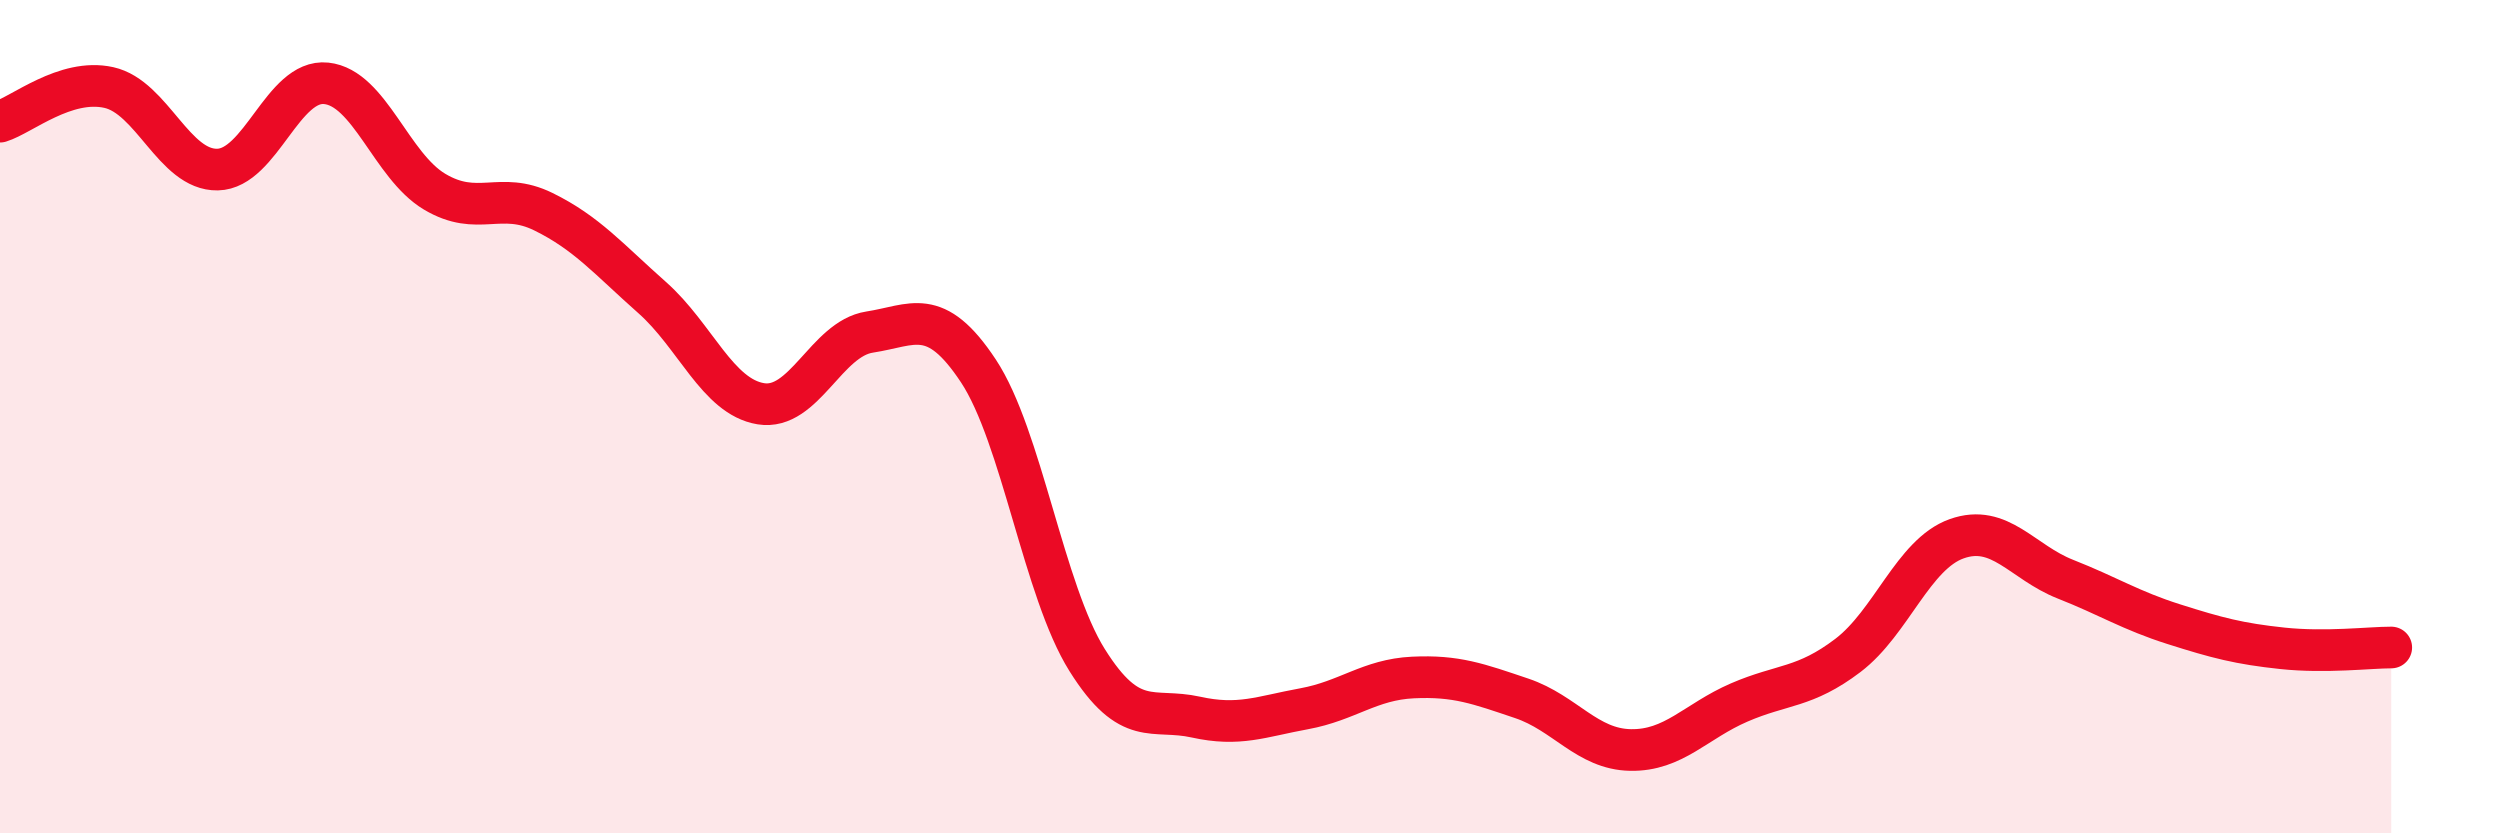
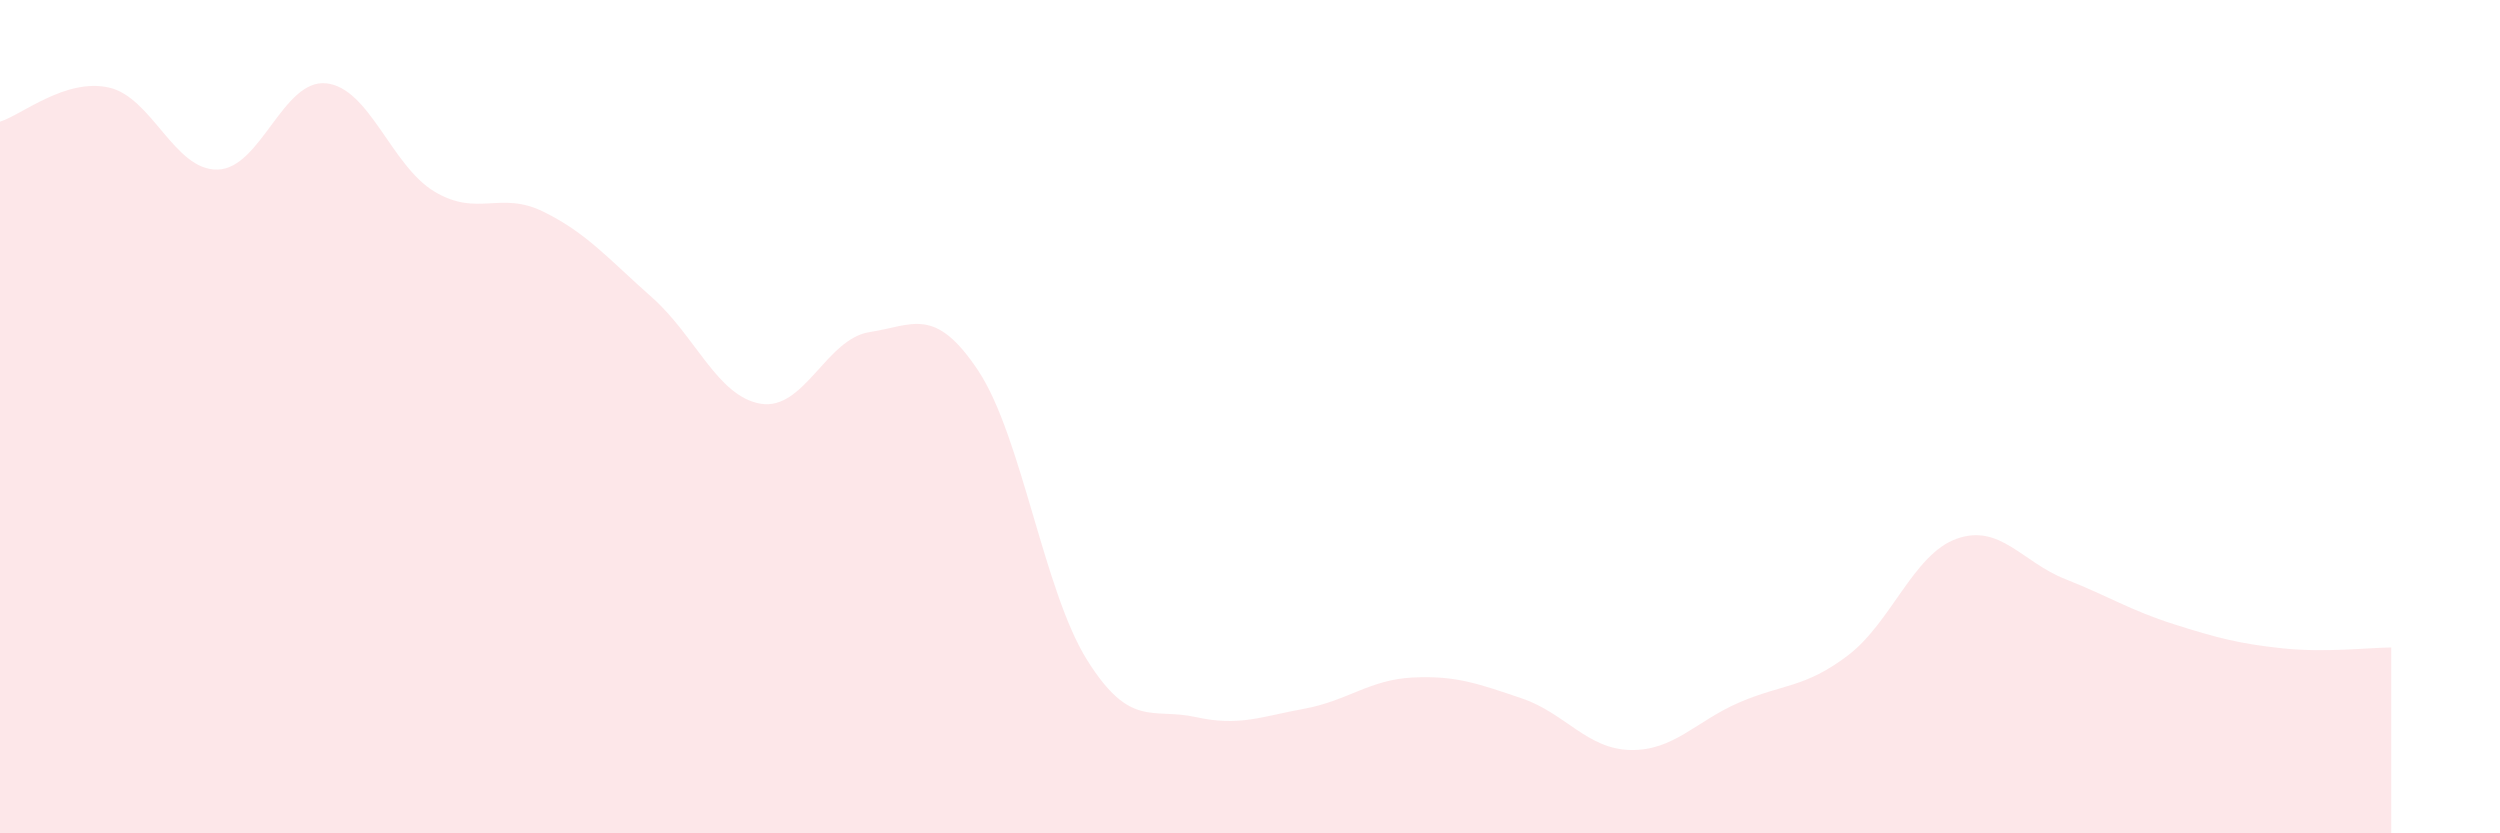
<svg xmlns="http://www.w3.org/2000/svg" width="60" height="20" viewBox="0 0 60 20">
  <path d="M 0,2.92 C 0.52,2.76 1.57,1.87 2.61,2.1 C 3.65,2.33 4.18,4.09 5.22,4.07 C 6.26,4.05 6.79,1.89 7.83,2 C 8.87,2.11 9.39,3.98 10.43,4.6 C 11.47,5.22 12,4.57 13.04,5.08 C 14.08,5.59 14.61,6.22 15.65,7.14 C 16.69,8.06 17.22,9.52 18.26,9.69 C 19.3,9.86 19.83,8.13 20.87,7.97 C 21.91,7.81 22.44,7.33 23.48,8.9 C 24.52,10.47 25.05,14.18 26.09,15.84 C 27.13,17.5 27.66,16.98 28.7,17.21 C 29.74,17.44 30.26,17.2 31.3,17.01 C 32.34,16.82 32.87,16.31 33.91,16.26 C 34.95,16.21 35.48,16.41 36.52,16.76 C 37.56,17.11 38.09,17.98 39.13,18 C 40.17,18.02 40.7,17.31 41.74,16.86 C 42.78,16.41 43.31,16.52 44.35,15.73 C 45.39,14.94 45.92,13.3 46.96,12.93 C 48,12.56 48.53,13.49 49.57,13.9 C 50.61,14.31 51.13,14.65 52.17,14.98 C 53.21,15.31 53.74,15.45 54.78,15.56 C 55.82,15.67 56.87,15.54 57.39,15.54L57.39 20L0 20Z" fill="#EB0A25" opacity="0.1" stroke-linecap="round" stroke-linejoin="round" />
-   <path d="M 0,2.92 C 0.52,2.76 1.57,1.87 2.61,2.1 C 3.65,2.33 4.18,4.09 5.22,4.07 C 6.26,4.05 6.79,1.89 7.83,2 C 8.87,2.11 9.39,3.98 10.43,4.6 C 11.47,5.22 12,4.57 13.04,5.08 C 14.08,5.59 14.61,6.22 15.65,7.14 C 16.69,8.06 17.22,9.52 18.26,9.69 C 19.3,9.86 19.83,8.13 20.87,7.97 C 21.91,7.81 22.44,7.33 23.48,8.9 C 24.52,10.47 25.05,14.18 26.09,15.84 C 27.13,17.5 27.66,16.98 28.7,17.21 C 29.74,17.44 30.26,17.2 31.3,17.01 C 32.34,16.82 32.87,16.31 33.91,16.26 C 34.95,16.21 35.48,16.41 36.52,16.76 C 37.56,17.11 38.09,17.98 39.13,18 C 40.17,18.02 40.7,17.31 41.74,16.86 C 42.78,16.41 43.31,16.52 44.35,15.73 C 45.39,14.94 45.92,13.3 46.96,12.93 C 48,12.56 48.53,13.49 49.57,13.9 C 50.61,14.31 51.13,14.65 52.17,14.98 C 53.21,15.31 53.74,15.45 54.78,15.56 C 55.82,15.67 56.87,15.54 57.39,15.54" stroke="#EB0A25" stroke-width="1" fill="none" stroke-linecap="round" stroke-linejoin="round" />
</svg>